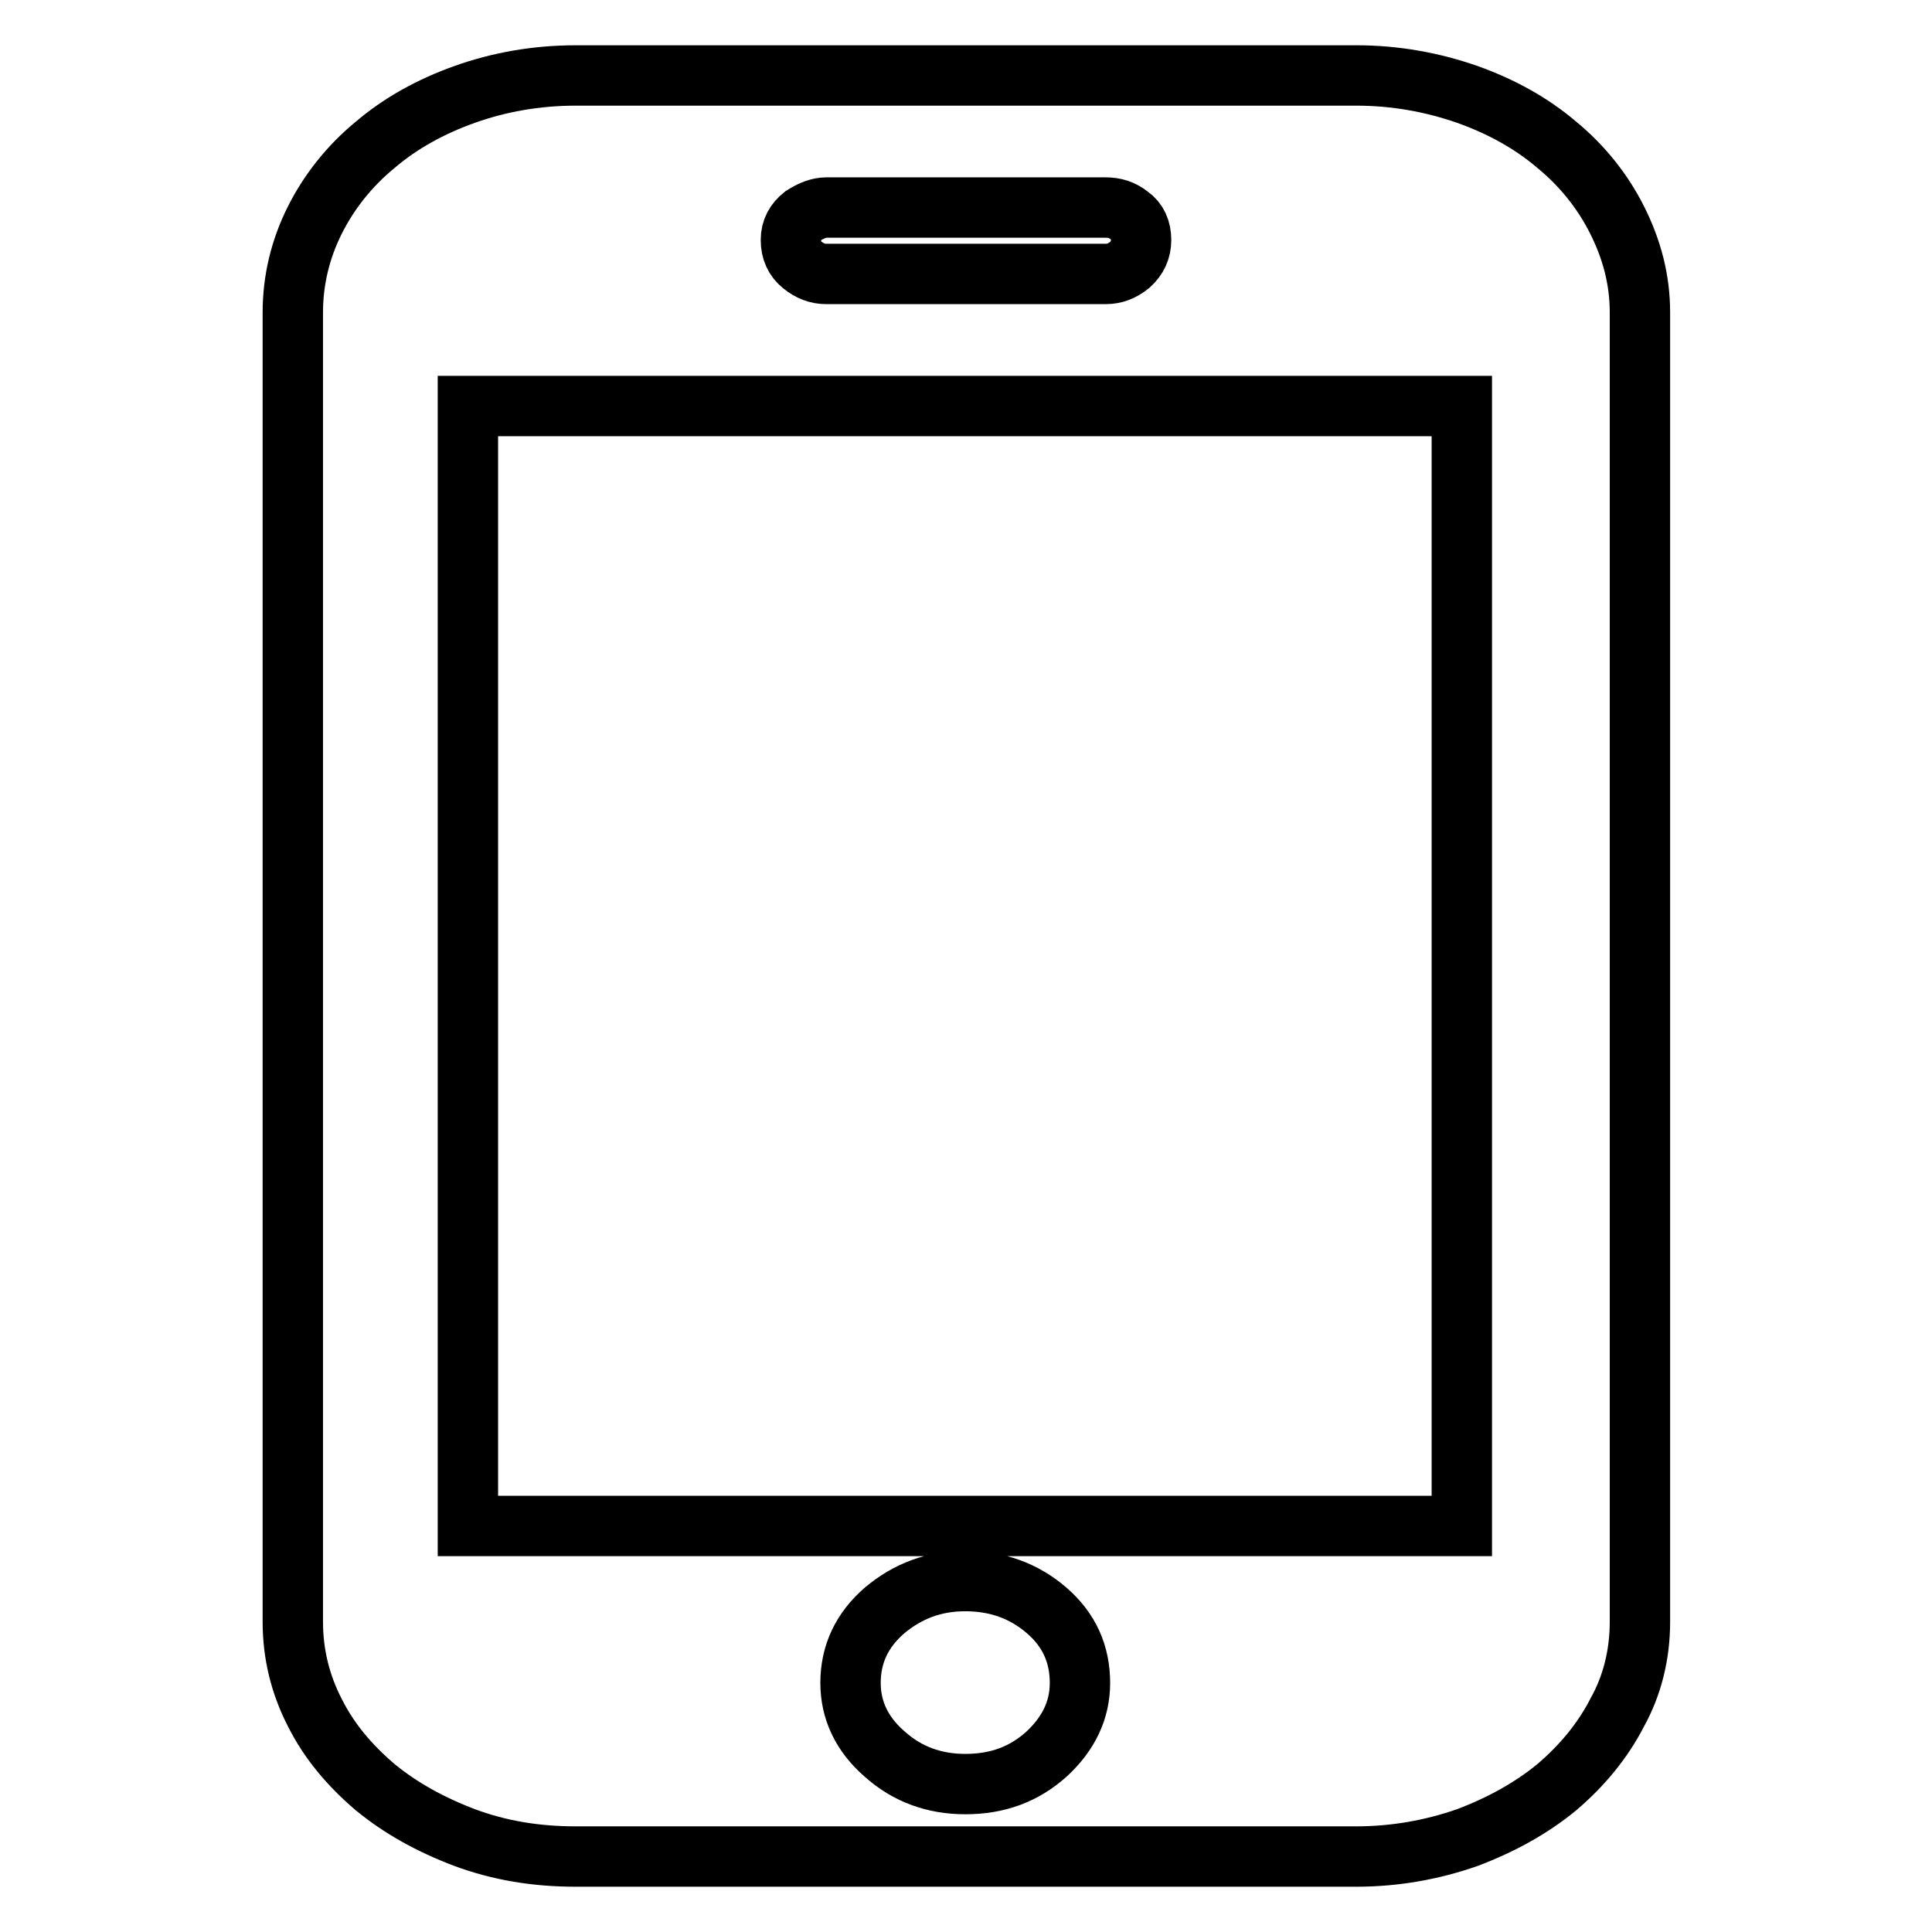
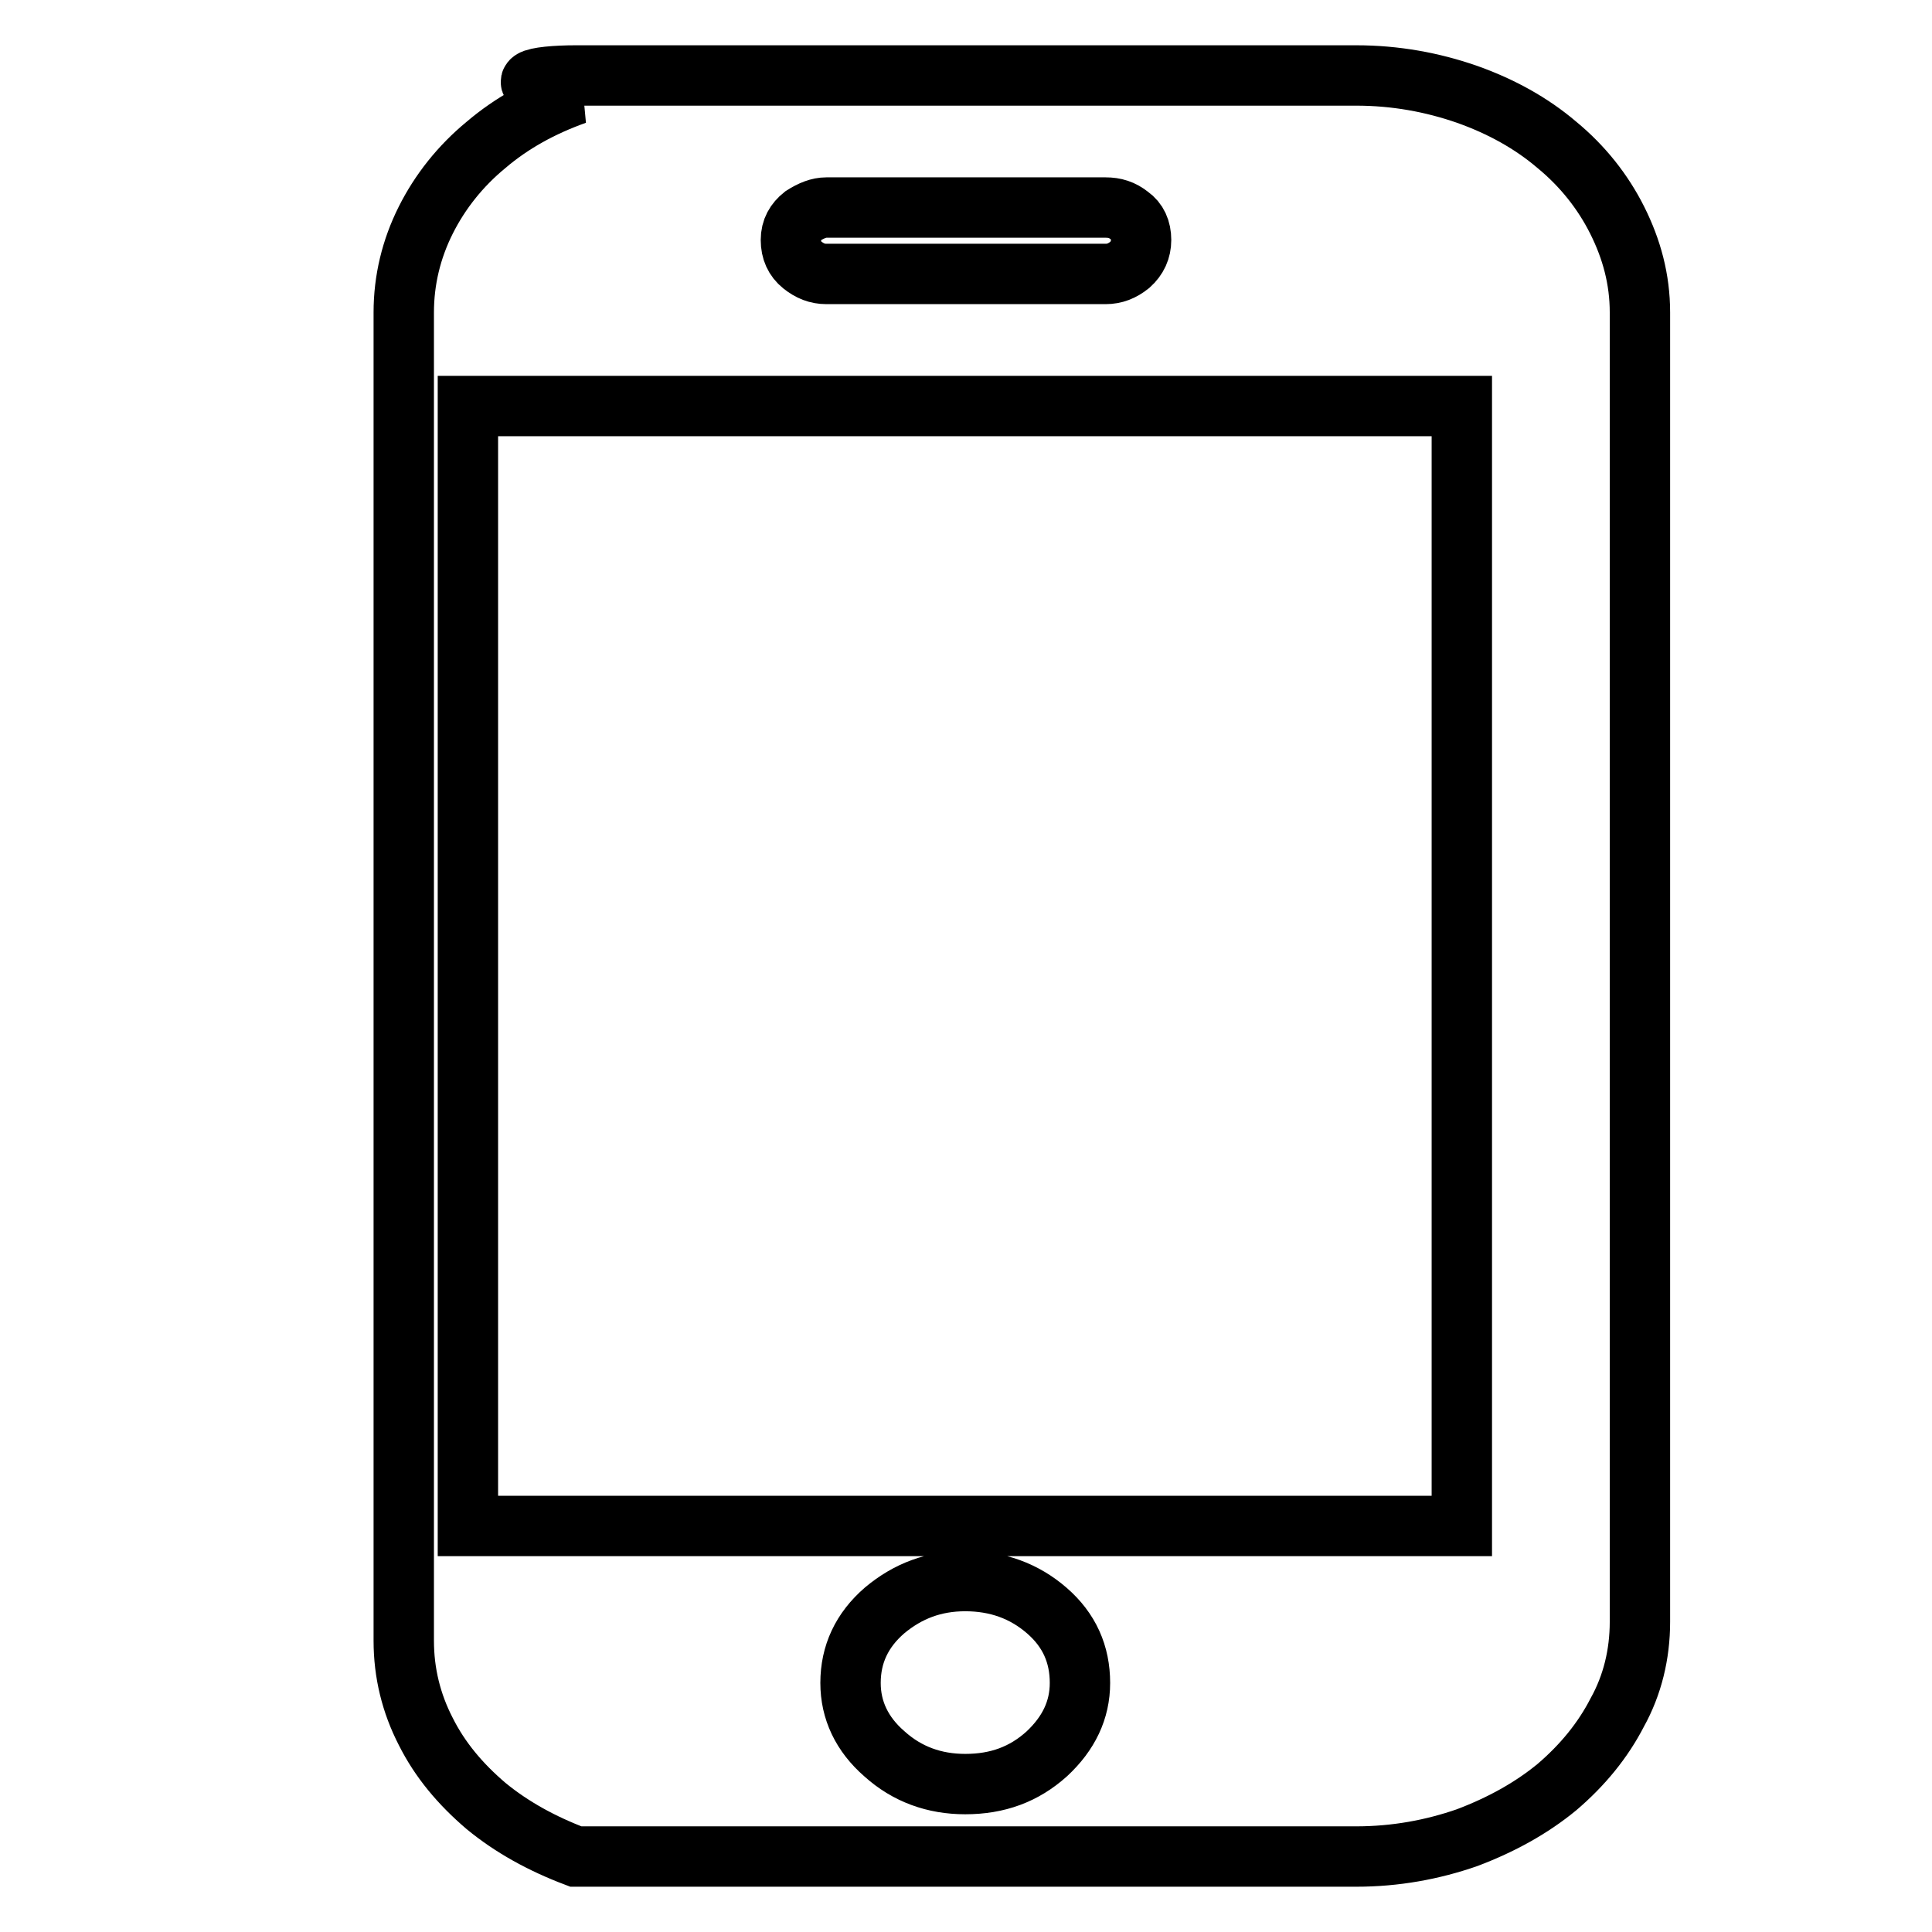
<svg xmlns="http://www.w3.org/2000/svg" version="1.1" x="0px" y="0px" viewBox="0 0 256 256" enable-background="new 0 0 256 256" xml:space="preserve">
  <g>
-     <path stroke-width="8" fill-opacity="0" stroke="#000000" d="M217.3,214.9c0,4.3-1,8.4-3,12c-1.9,3.7-4.6,7-8,9.9c-3.4,2.8-7.4,5-11.9,6.7c-4.6,1.6-9.5,2.5-14.7,2.5 H76.3c-5.3,0-10.1-0.8-14.7-2.5c-4.5-1.7-8.5-3.9-11.9-6.7c-3.4-2.9-6.1-6.1-8-9.9c-1.9-3.7-2.9-7.7-2.9-12V41.4 c0-4.3,1-8.4,2.9-12.2c1.9-3.8,4.6-7.2,8-10c3.4-2.9,7.4-5.1,11.9-6.7C66.1,10.9,71,10,76.3,10h103.4c5.2,0,10.1,0.9,14.7,2.5 c4.5,1.6,8.5,3.8,11.9,6.7c3.4,2.8,6.1,6.2,8,10c1.9,3.8,3,7.8,3,12.2L217.3,214.9L217.3,214.9z M193.7,53.8H62v148.4h131.7V53.8 L193.7,53.8z M127.9,209.5c-4.1,0-7.6,1.3-10.7,3.9c-3,2.6-4.5,5.8-4.5,9.6c0,3.6,1.5,6.8,4.5,9.4c3,2.7,6.6,4,10.7,4 c4.3,0,7.8-1.3,10.8-4c2.9-2.7,4.4-5.8,4.4-9.4c0-3.8-1.4-7-4.4-9.6C135.7,210.8,132.1,209.5,127.9,209.5 M151.2,31.8 c0-1.4-0.5-2.5-1.5-3.2c-1-0.8-2-1.1-3.2-1.1h-37c-1,0-2,0.4-3.1,1.1c-1,0.8-1.6,1.8-1.6,3.2c0,1.4,0.5,2.5,1.5,3.3 c1,0.8,2,1.2,3.2,1.2h37c1.2,0,2.2-0.4,3.2-1.2C150.7,34.2,151.2,33.1,151.2,31.8" />
+     <path stroke-width="8" fill-opacity="0" stroke="#000000" d="M217.3,214.9c0,4.3-1,8.4-3,12c-1.9,3.7-4.6,7-8,9.9c-3.4,2.8-7.4,5-11.9,6.7c-4.6,1.6-9.5,2.5-14.7,2.5 H76.3c-4.5-1.7-8.5-3.9-11.9-6.7c-3.4-2.9-6.1-6.1-8-9.9c-1.9-3.7-2.9-7.7-2.9-12V41.4 c0-4.3,1-8.4,2.9-12.2c1.9-3.8,4.6-7.2,8-10c3.4-2.9,7.4-5.1,11.9-6.7C66.1,10.9,71,10,76.3,10h103.4c5.2,0,10.1,0.9,14.7,2.5 c4.5,1.6,8.5,3.8,11.9,6.7c3.4,2.8,6.1,6.2,8,10c1.9,3.8,3,7.8,3,12.2L217.3,214.9L217.3,214.9z M193.7,53.8H62v148.4h131.7V53.8 L193.7,53.8z M127.9,209.5c-4.1,0-7.6,1.3-10.7,3.9c-3,2.6-4.5,5.8-4.5,9.6c0,3.6,1.5,6.8,4.5,9.4c3,2.7,6.6,4,10.7,4 c4.3,0,7.8-1.3,10.8-4c2.9-2.7,4.4-5.8,4.4-9.4c0-3.8-1.4-7-4.4-9.6C135.7,210.8,132.1,209.5,127.9,209.5 M151.2,31.8 c0-1.4-0.5-2.5-1.5-3.2c-1-0.8-2-1.1-3.2-1.1h-37c-1,0-2,0.4-3.1,1.1c-1,0.8-1.6,1.8-1.6,3.2c0,1.4,0.5,2.5,1.5,3.3 c1,0.8,2,1.2,3.2,1.2h37c1.2,0,2.2-0.4,3.2-1.2C150.7,34.2,151.2,33.1,151.2,31.8" />
  </g>
</svg>